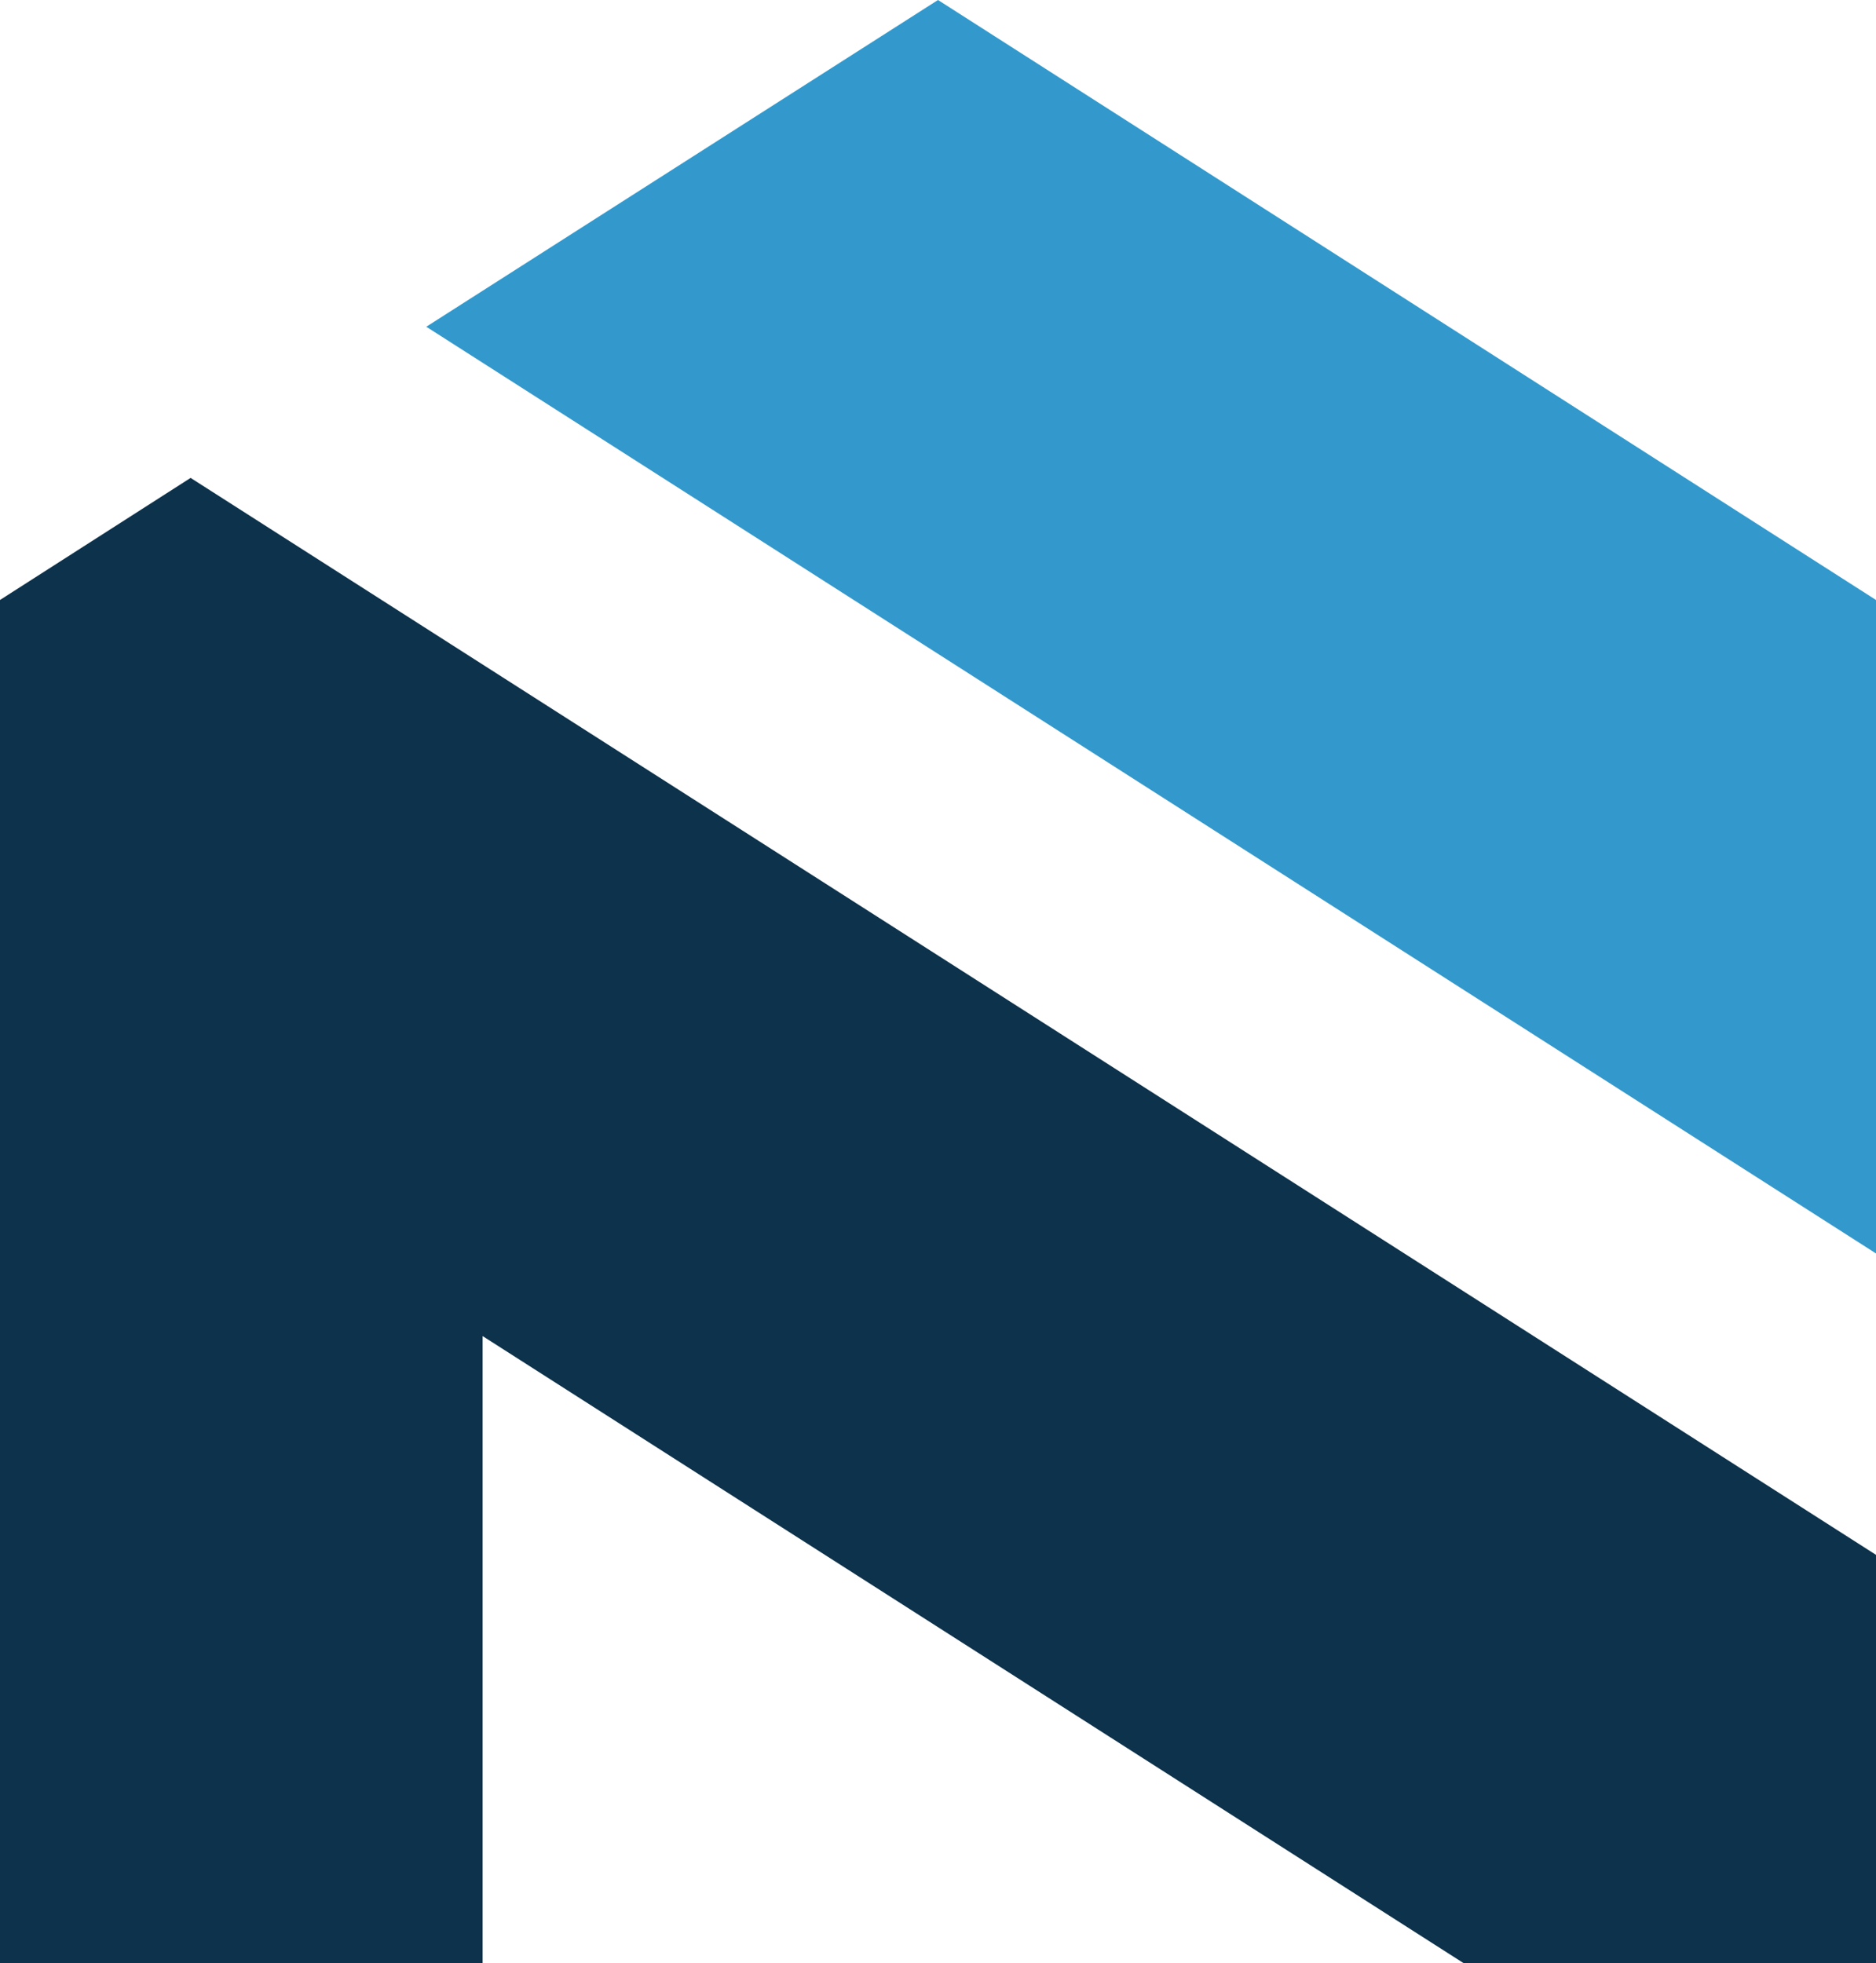
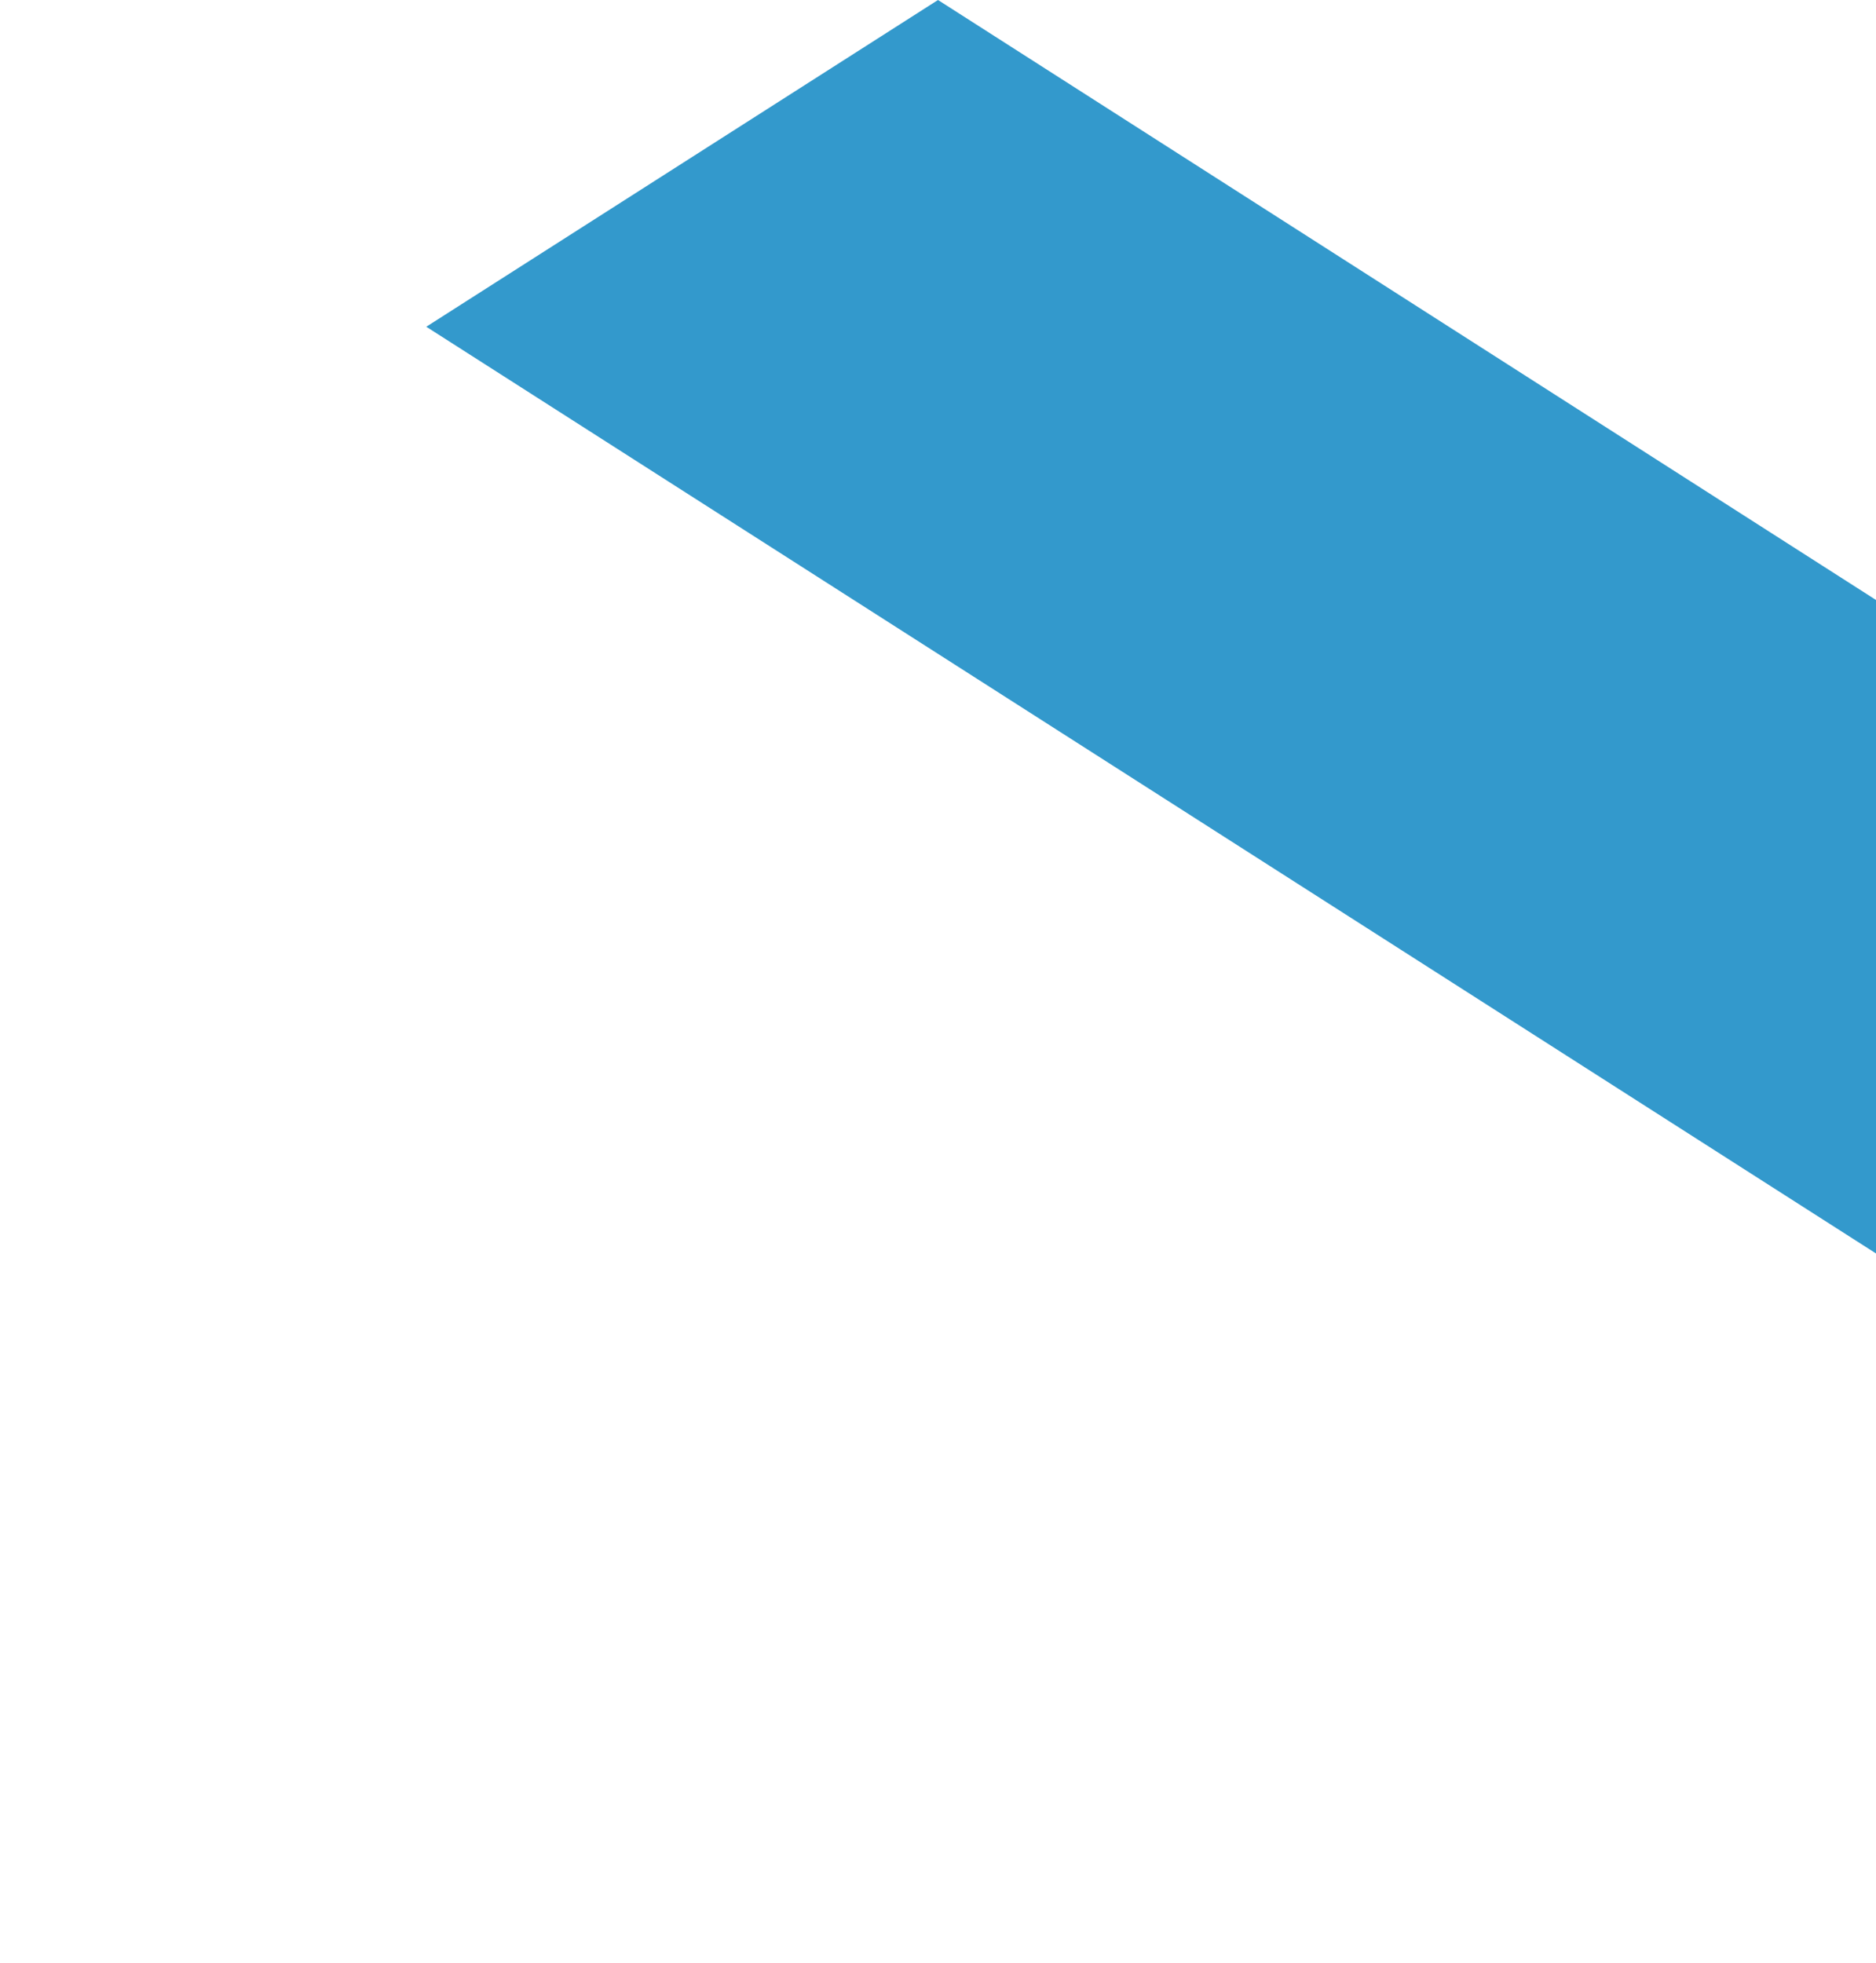
<svg xmlns="http://www.w3.org/2000/svg" version="1.1" id="Layer_1" x="0px" y="0px" viewBox="0 0 199.8 209.1" style="enable-background:new 0 0 199.8 209.1;" xml:space="preserve">
  <g>
    <polygon fill="#3399CC" points="199.8,133.5 199.8,63.9 99.9,0 45.4,34.8" />
-     <polygon fill="#0D324B" points="20.3,50.9 0,63.9 0,209.1 51.4,209.1 51.4,142.3 155.9,209.1 199.8,209.1 199.8,165.6" />
  </g>
</svg>